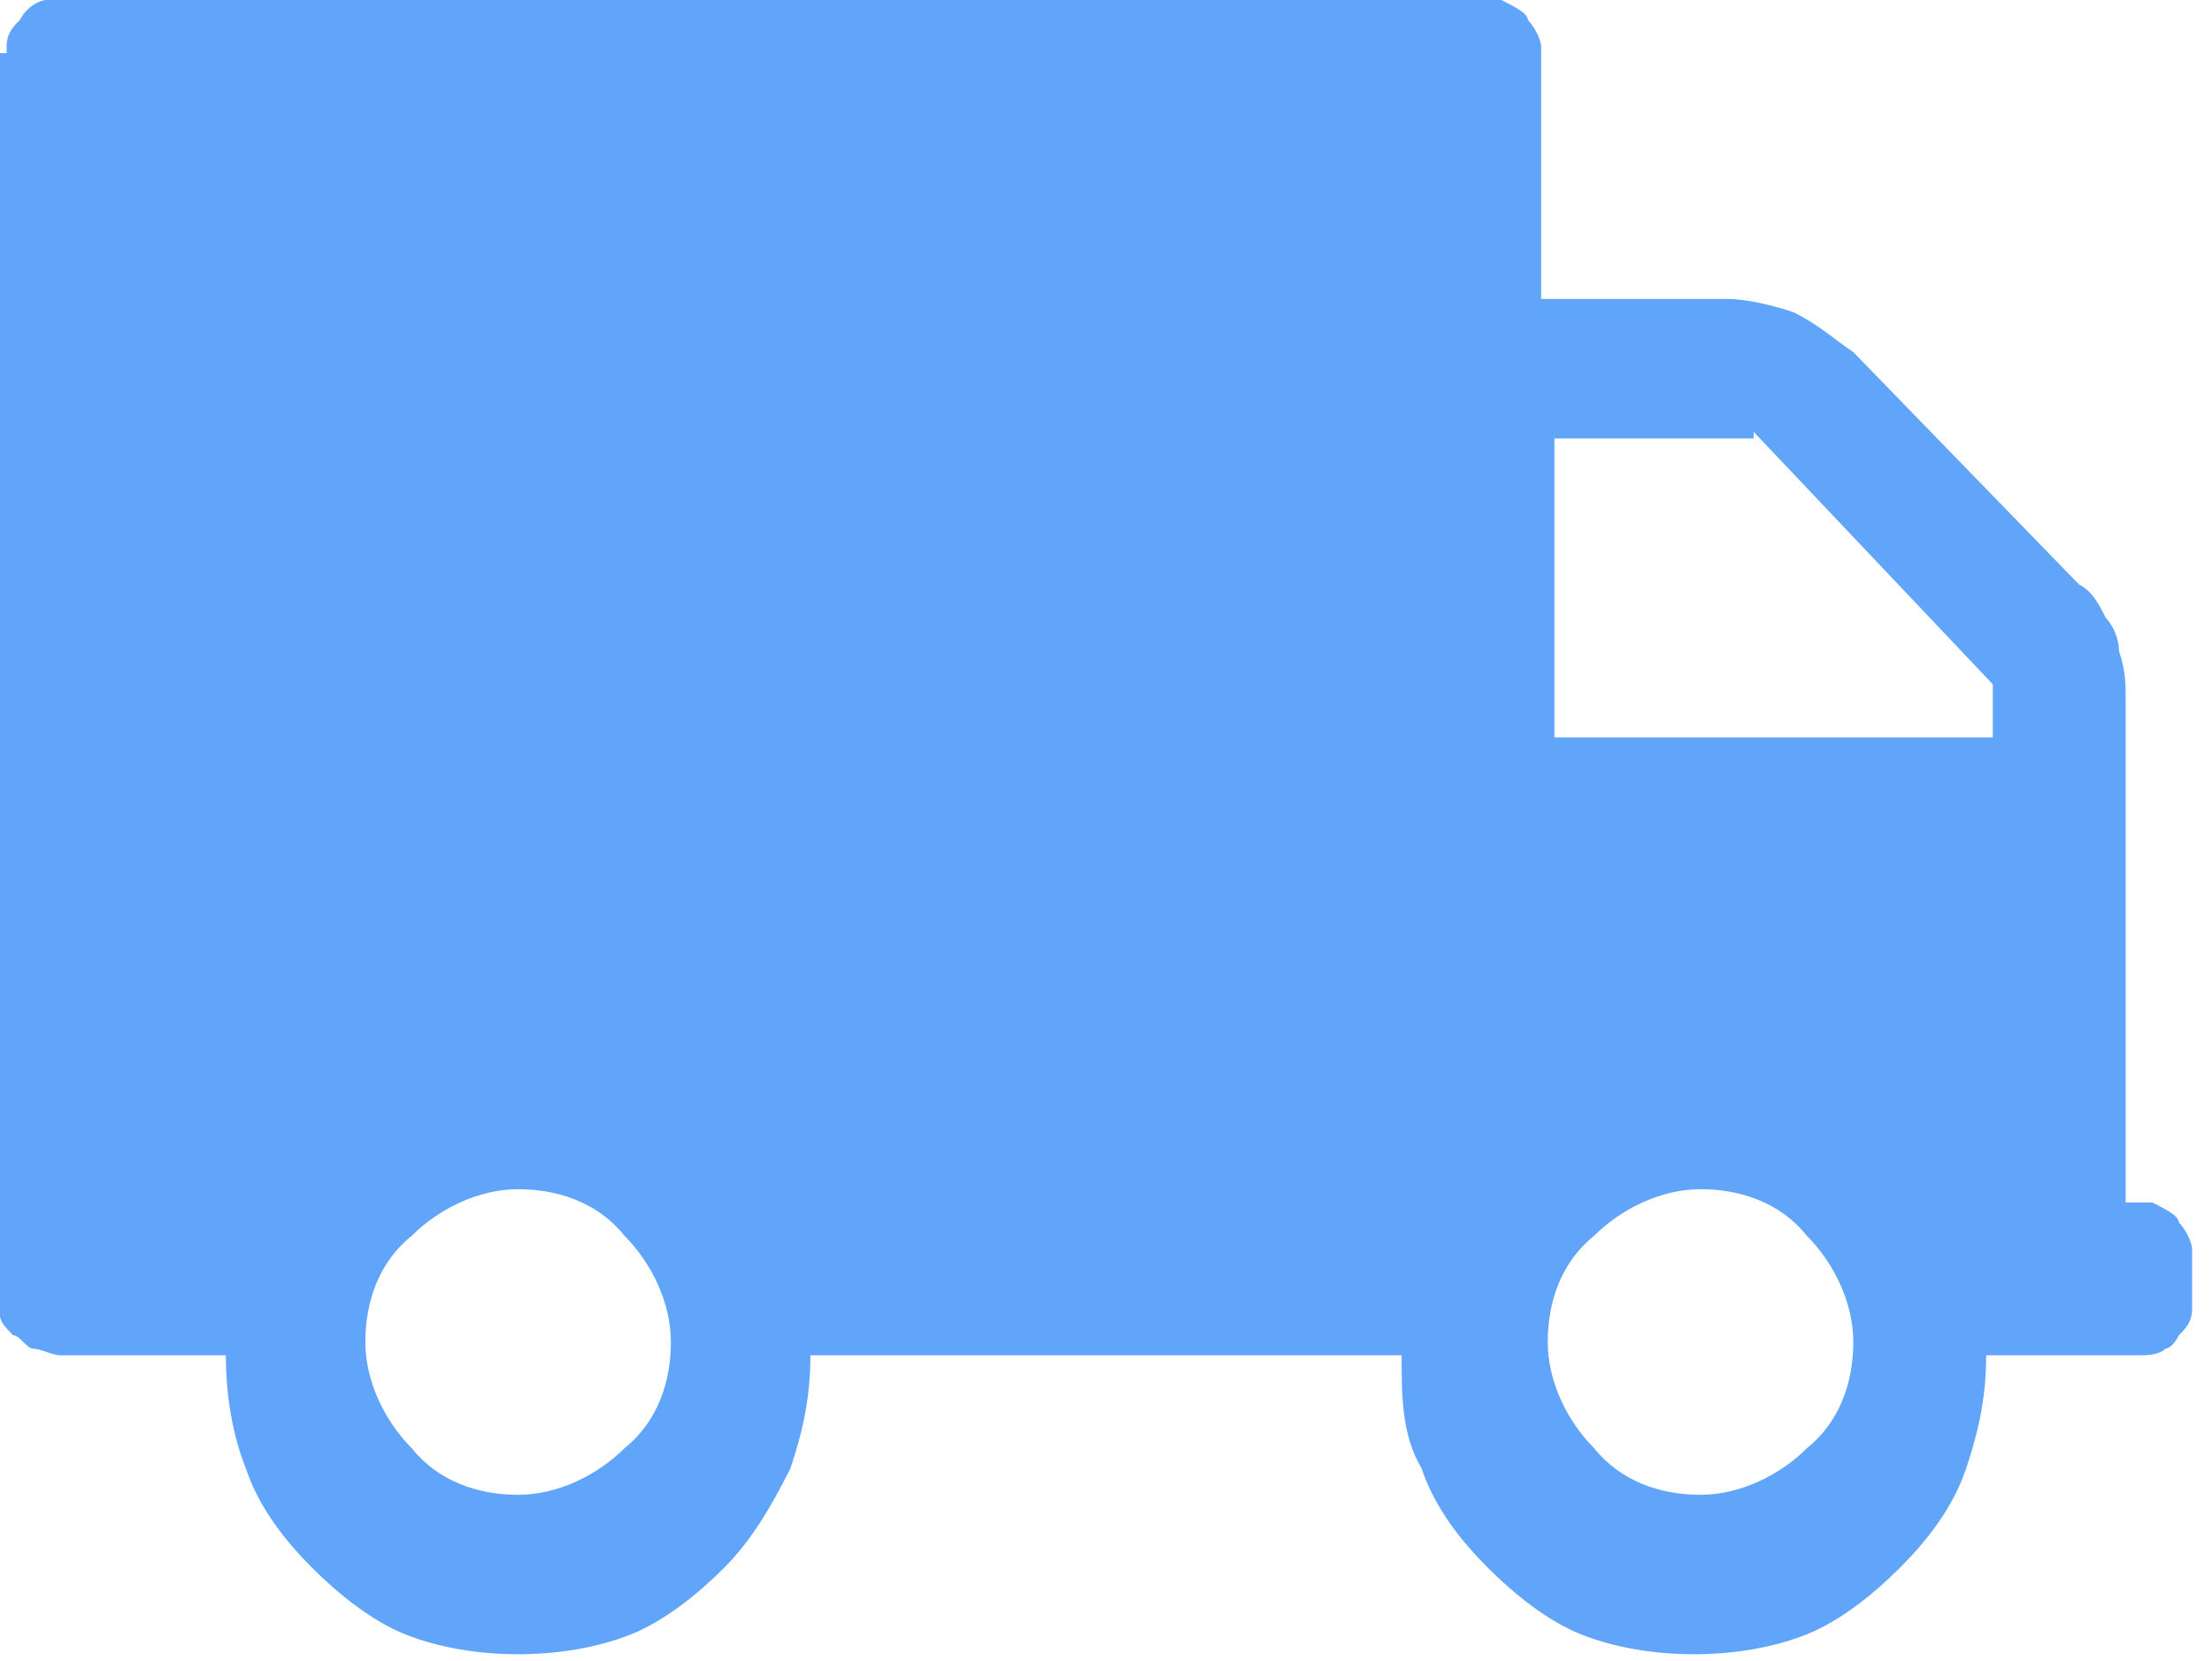
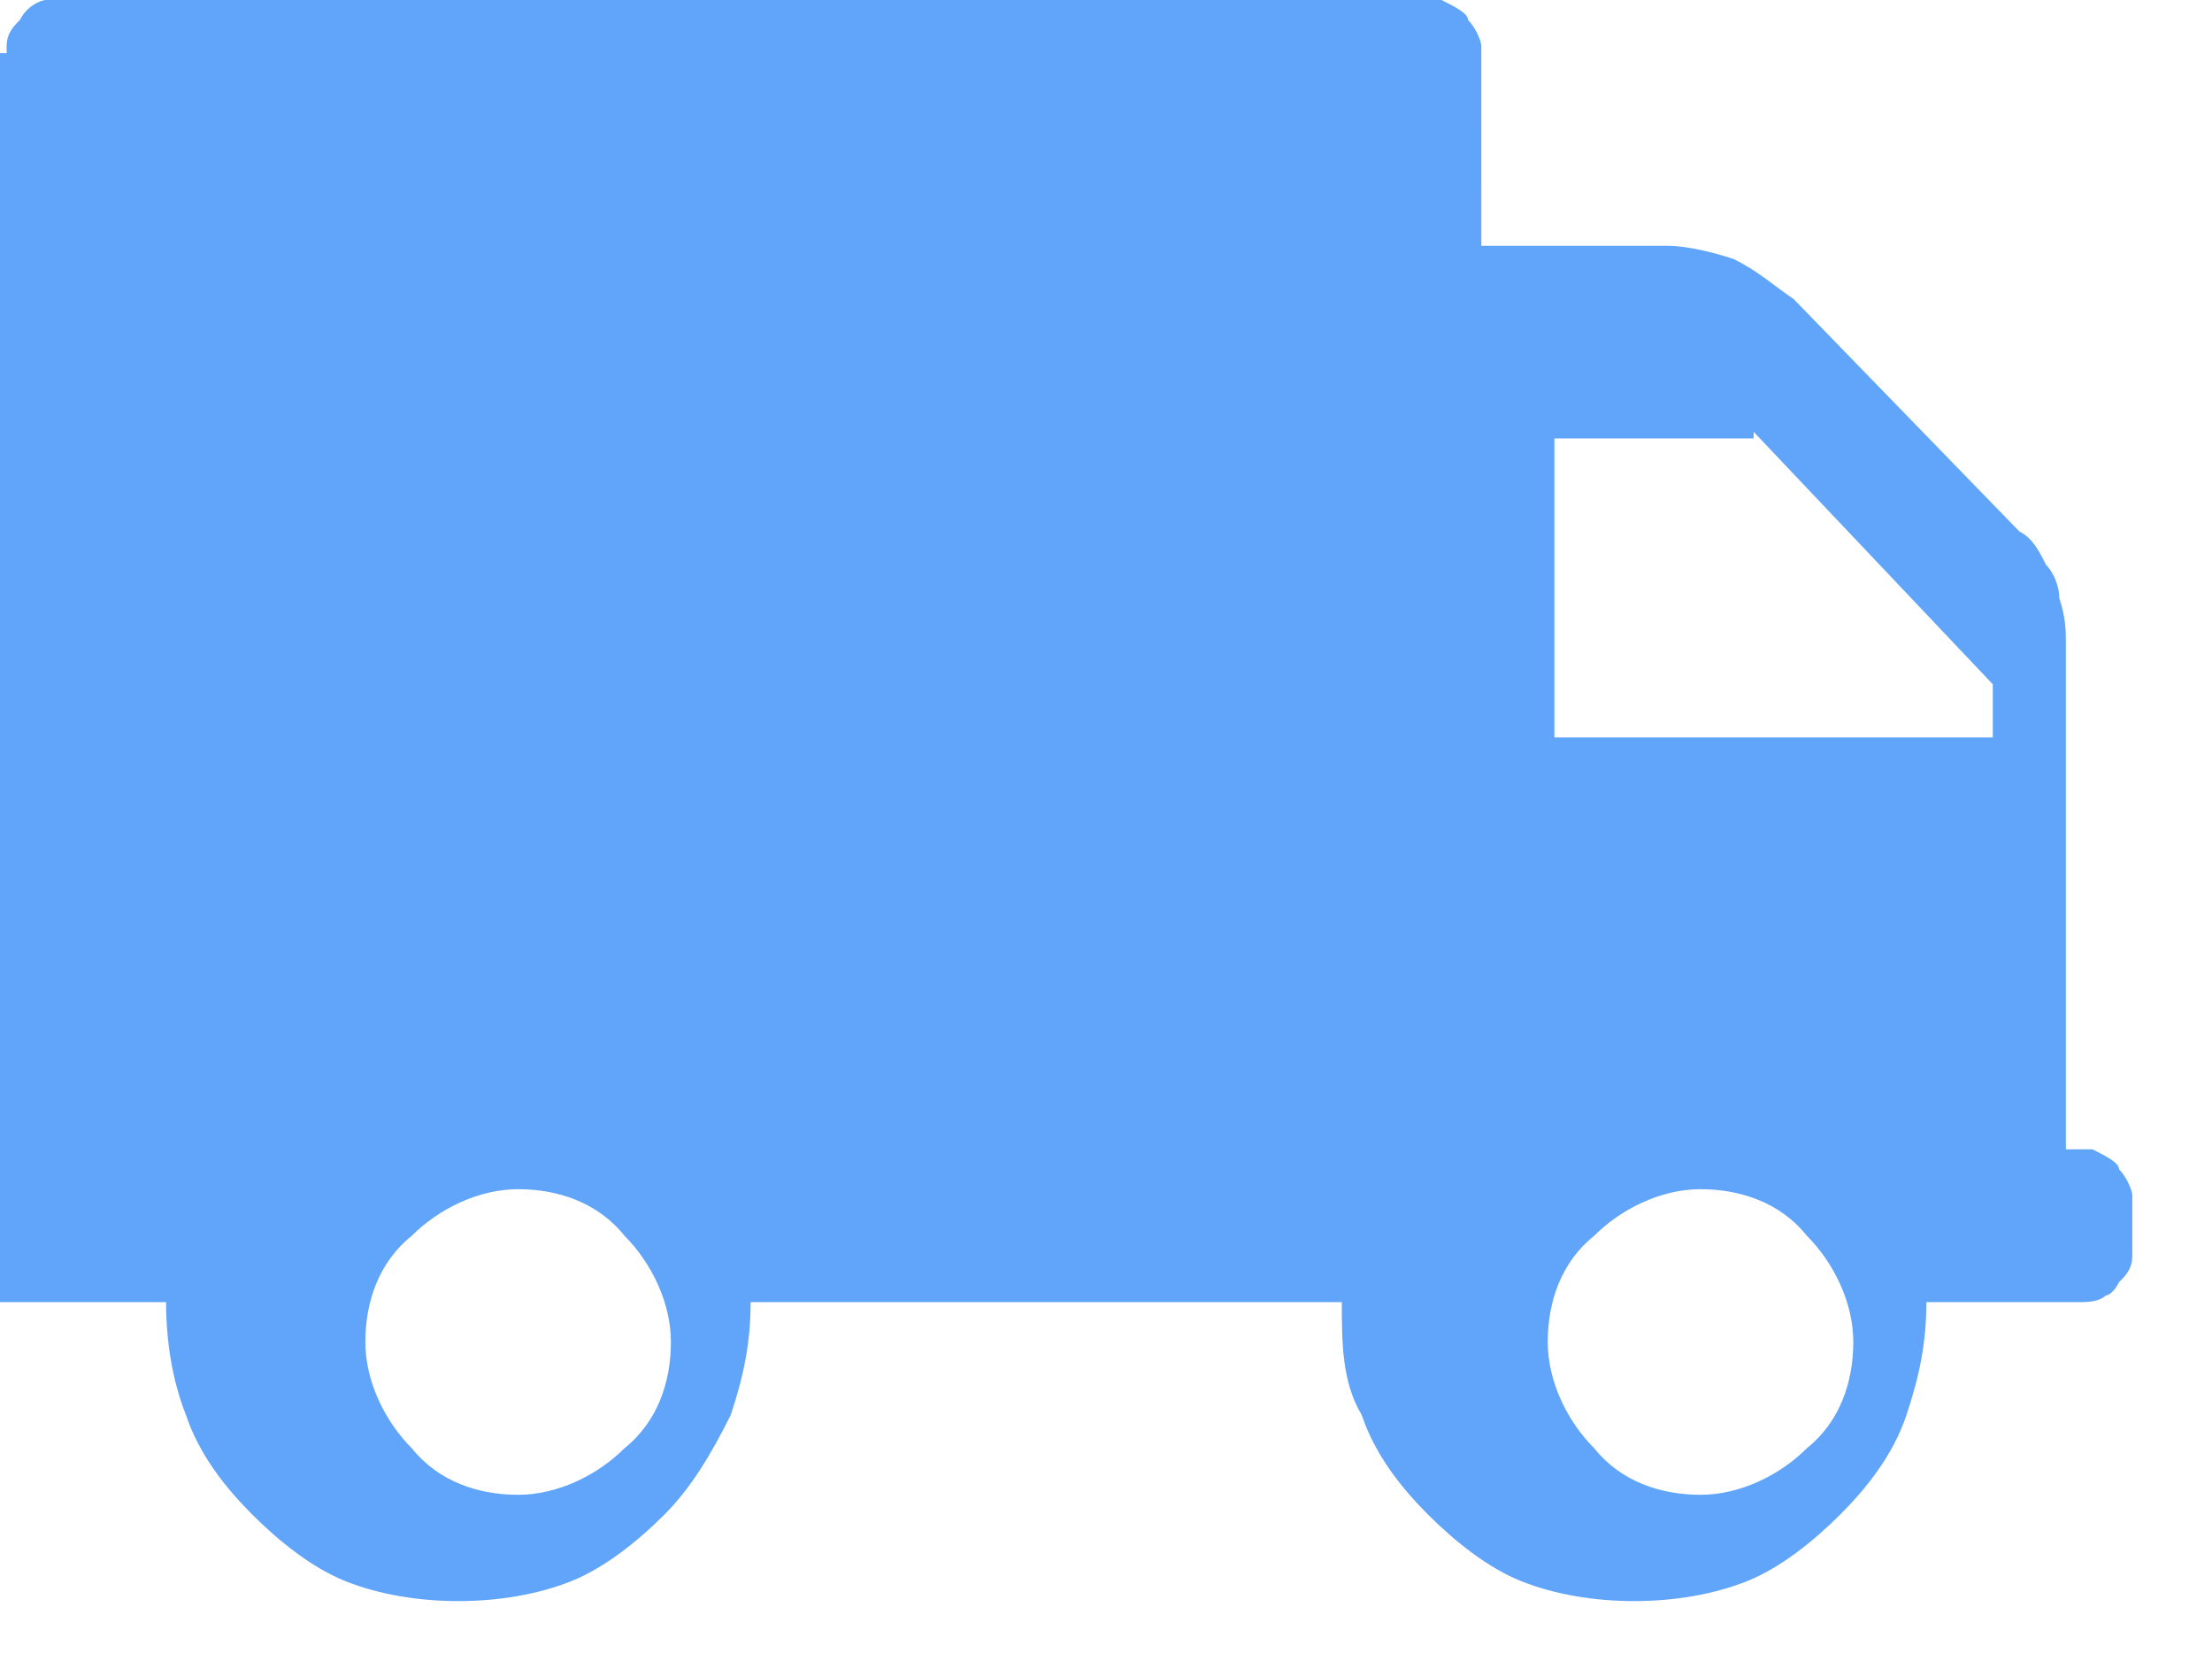
<svg xmlns="http://www.w3.org/2000/svg" id="Layer_1" version="1.1" viewBox="0 0 33.3 25">
  <defs>
    <style>
      .st0 {
        fill: #60a5fa;
        fill-rule: evenodd;
      }
    </style>
  </defs>
-   <path class="st0" d="M0,.8v18.8h0c0,0,0,.1,0,.2,0,.1.1.2.2.3.1,0,.2.2.3.2.1,0,.3.1.4.1h.4s1.7,0,1.7,0h.4c0,.6.1,1.2.3,1.7.2.6.6,1.1,1,1.5.4.4.9.8,1.4,1,.5.2,1.1.3,1.7.3.6,0,1.2-.1,1.7-.3.5-.2,1-.6,1.4-1,.4-.4.7-.9,1-1.5.2-.6.3-1.1.3-1.7h8.9c0,.6,0,1.2.3,1.7.2.6.6,1.1,1,1.5.4.4.9.8,1.4,1,.5.2,1.1.3,1.7.3.6,0,1.2-.1,1.7-.3.5-.2,1-.6,1.4-1,.4-.4.8-.9,1-1.5.2-.6.3-1.1.3-1.7h1.5s.4,0,.4,0h.4c.1,0,.3,0,.4-.1,0,0,.1,0,.2-.2h0c.1-.1.2-.2.2-.4,0-.2,0-.3,0-.5,0-.1,0-.3,0-.4,0-.1-.1-.3-.2-.4,0-.1-.2-.2-.4-.3-.1,0-.3,0-.4,0v-5.7s0,0,0-.1c0-.1,0-.3,0-.5s0-.2,0-.3c0-.2,0-.3,0-.4,0-.1,0-.3,0-.6,0-.2,0-.4-.1-.7,0-.2-.1-.4-.2-.5-.1-.2-.2-.4-.4-.5l-3.4-3.5c-.3-.2-.5-.4-.9-.6-.3-.1-.7-.2-1-.2h-2.8V1.1c0-.1,0-.3,0-.4,0-.1-.1-.3-.2-.4,0-.1-.2-.2-.4-.3C22.6,0,22.5,0,22.3,0H1.1c-.1,0-.3,0-.4,0-.1,0-.3.1-.4.3-.1.1-.2.2-.2.4,0,0,0,0,0,.1ZM7.8,17.9c.6,0,1.2.2,1.6.7.4.4.7,1,.7,1.6s-.2,1.2-.7,1.6c-.4.4-1,.7-1.6.7s-1.2-.2-1.6-.7c-.4-.4-.7-1-.7-1.6s.2-1.2.7-1.6c.4-.4,1-.7,1.6-.7ZM25.6,17.9c.6,0,1.2.2,1.6.7.4.4.7,1,.7,1.6s-.2,1.2-.7,1.6c-.4.4-1,.7-1.6.7s-1.2-.2-1.6-.7c-.4-.4-.7-1-.7-1.6s.2-1.2.7-1.6c.4-.4,1-.7,1.6-.7ZM26.4,6.6h-3v4.5h6.6v-.8l-3.6-3.8Z" />
+   <path class="st0" d="M0,.8v18.8h0h.4s1.7,0,1.7,0h.4c0,.6.1,1.2.3,1.7.2.6.6,1.1,1,1.5.4.4.9.8,1.4,1,.5.2,1.1.3,1.7.3.6,0,1.2-.1,1.7-.3.5-.2,1-.6,1.4-1,.4-.4.7-.9,1-1.5.2-.6.3-1.1.3-1.7h8.9c0,.6,0,1.2.3,1.7.2.6.6,1.1,1,1.5.4.4.9.8,1.4,1,.5.2,1.1.3,1.7.3.6,0,1.2-.1,1.7-.3.5-.2,1-.6,1.4-1,.4-.4.8-.9,1-1.5.2-.6.3-1.1.3-1.7h1.5s.4,0,.4,0h.4c.1,0,.3,0,.4-.1,0,0,.1,0,.2-.2h0c.1-.1.2-.2.2-.4,0-.2,0-.3,0-.5,0-.1,0-.3,0-.4,0-.1-.1-.3-.2-.4,0-.1-.2-.2-.4-.3-.1,0-.3,0-.4,0v-5.7s0,0,0-.1c0-.1,0-.3,0-.5s0-.2,0-.3c0-.2,0-.3,0-.4,0-.1,0-.3,0-.6,0-.2,0-.4-.1-.7,0-.2-.1-.4-.2-.5-.1-.2-.2-.4-.4-.5l-3.4-3.5c-.3-.2-.5-.4-.9-.6-.3-.1-.7-.2-1-.2h-2.8V1.1c0-.1,0-.3,0-.4,0-.1-.1-.3-.2-.4,0-.1-.2-.2-.4-.3C22.6,0,22.5,0,22.3,0H1.1c-.1,0-.3,0-.4,0-.1,0-.3.1-.4.3-.1.1-.2.2-.2.4,0,0,0,0,0,.1ZM7.8,17.9c.6,0,1.2.2,1.6.7.4.4.7,1,.7,1.6s-.2,1.2-.7,1.6c-.4.4-1,.7-1.6.7s-1.2-.2-1.6-.7c-.4-.4-.7-1-.7-1.6s.2-1.2.7-1.6c.4-.4,1-.7,1.6-.7ZM25.6,17.9c.6,0,1.2.2,1.6.7.4.4.7,1,.7,1.6s-.2,1.2-.7,1.6c-.4.4-1,.7-1.6.7s-1.2-.2-1.6-.7c-.4-.4-.7-1-.7-1.6s.2-1.2.7-1.6c.4-.4,1-.7,1.6-.7ZM26.4,6.6h-3v4.5h6.6v-.8l-3.6-3.8Z" />
</svg>